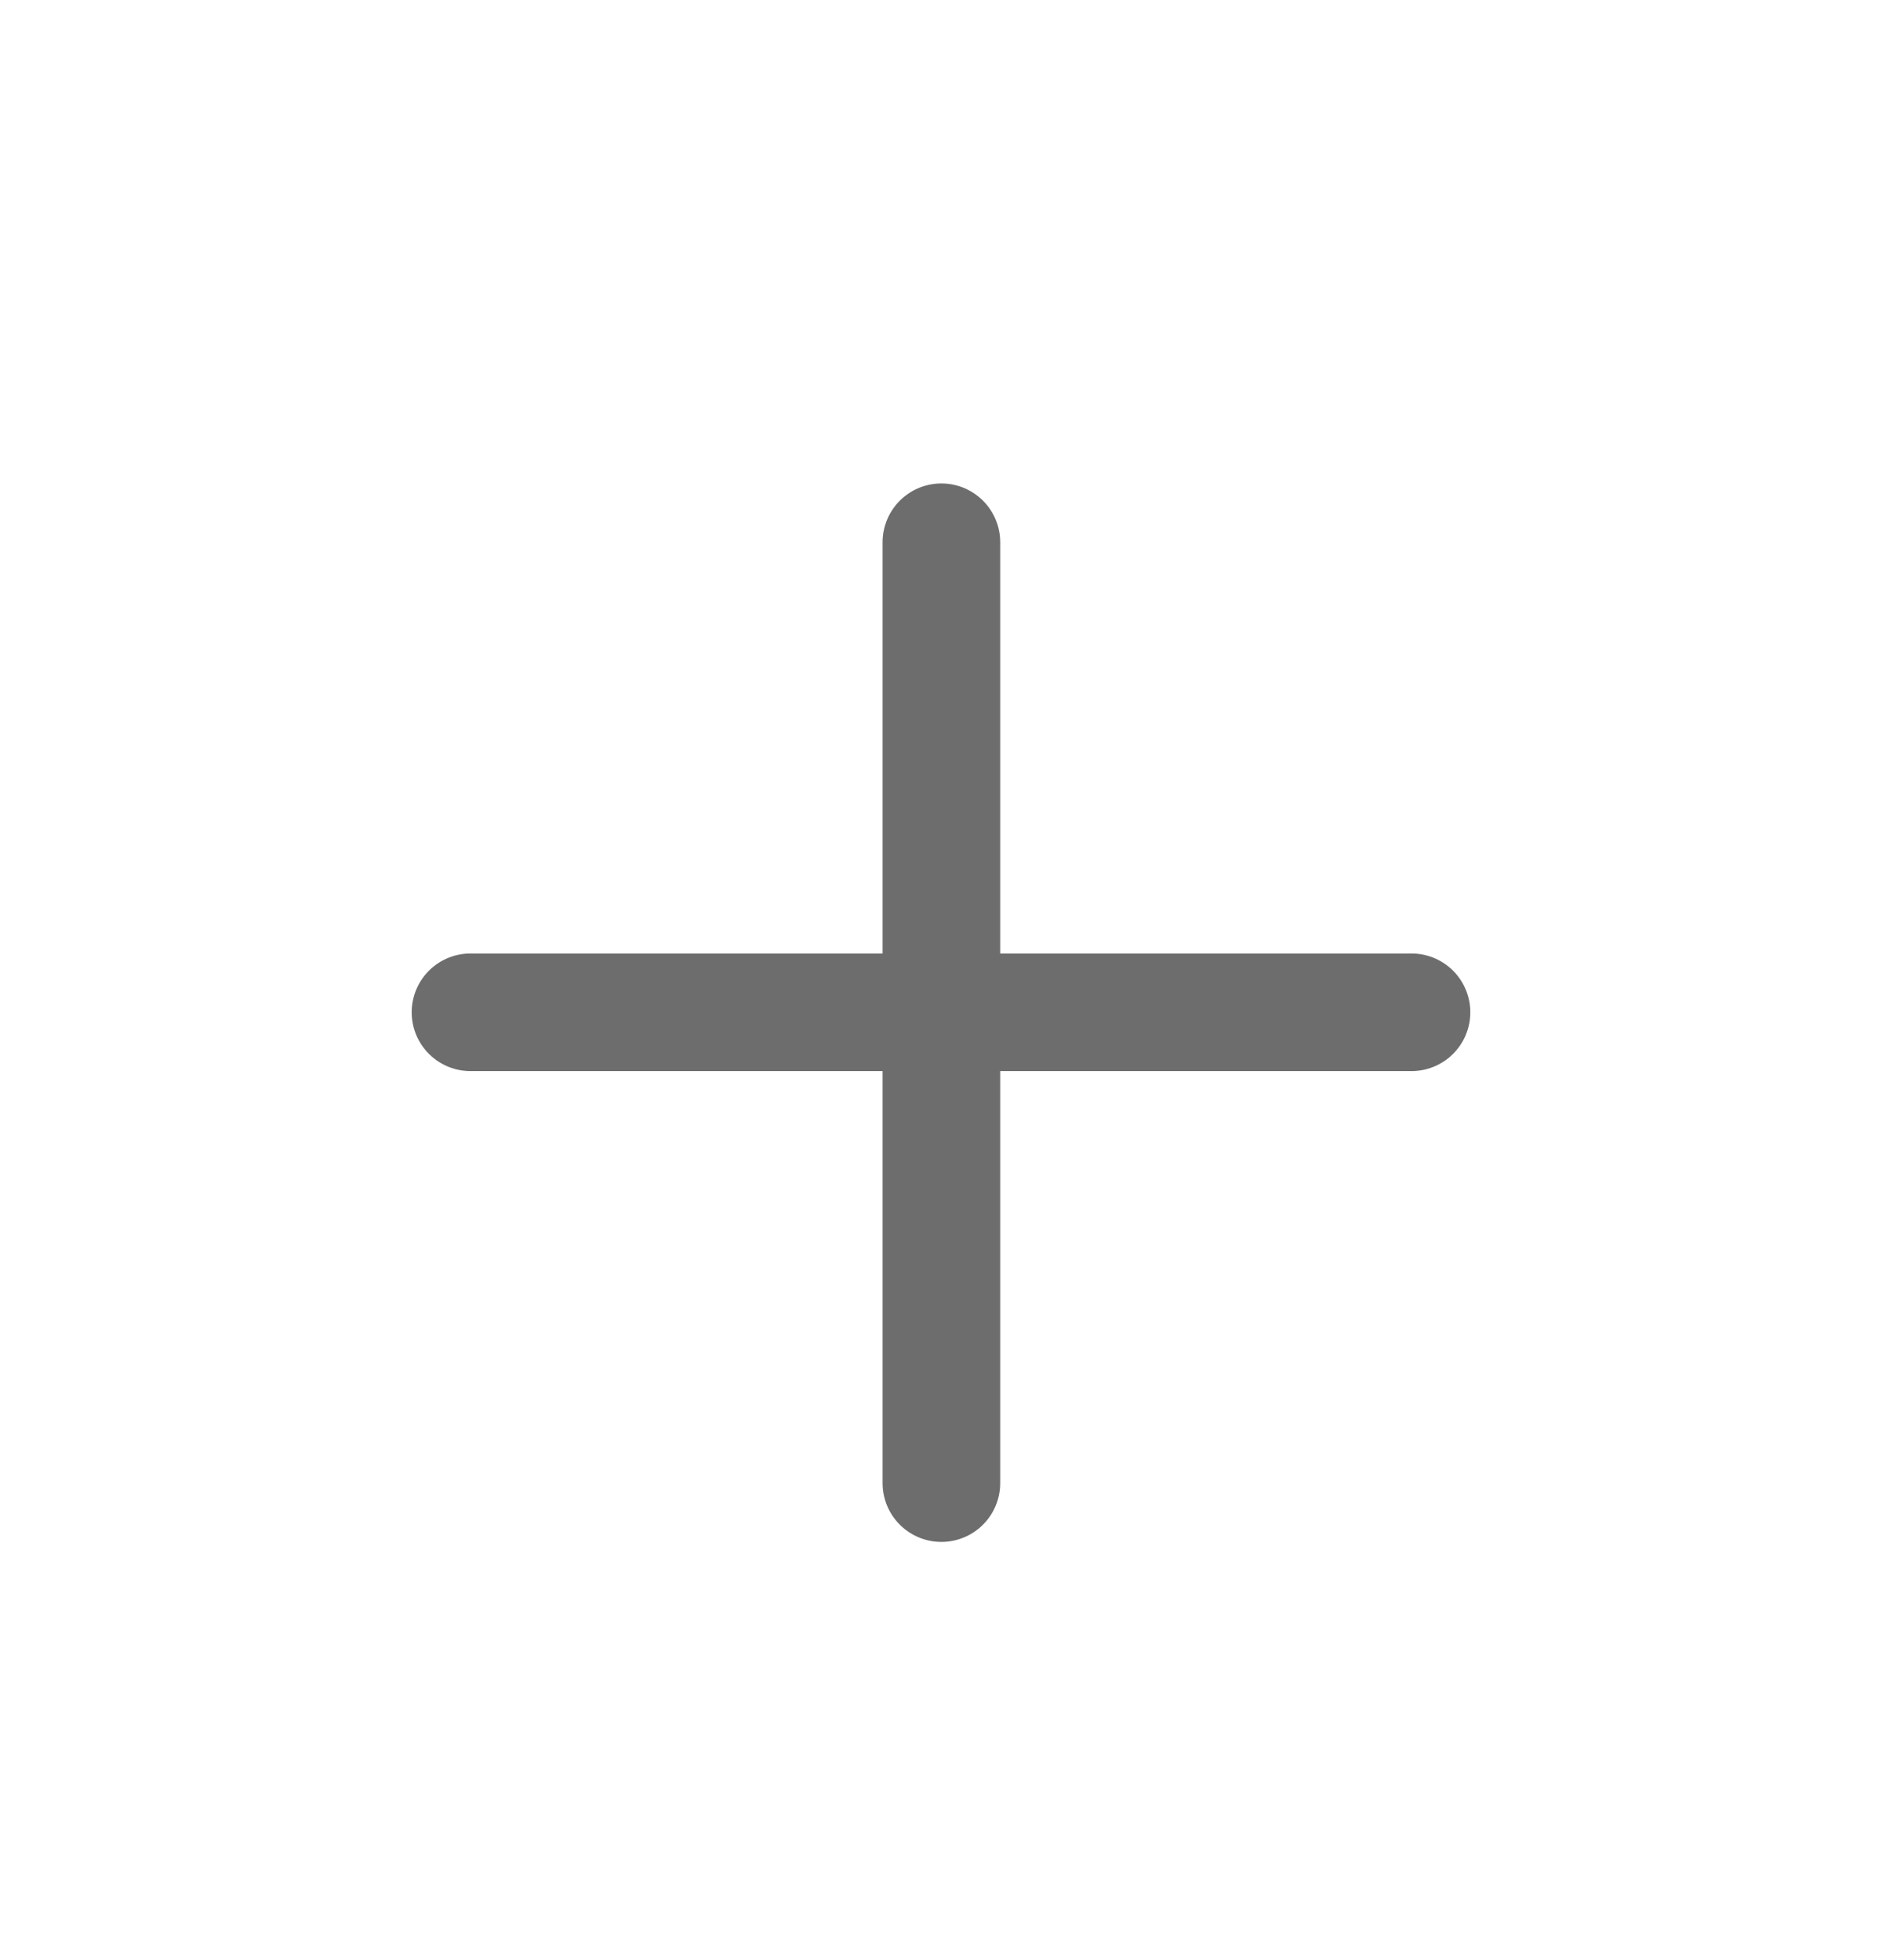
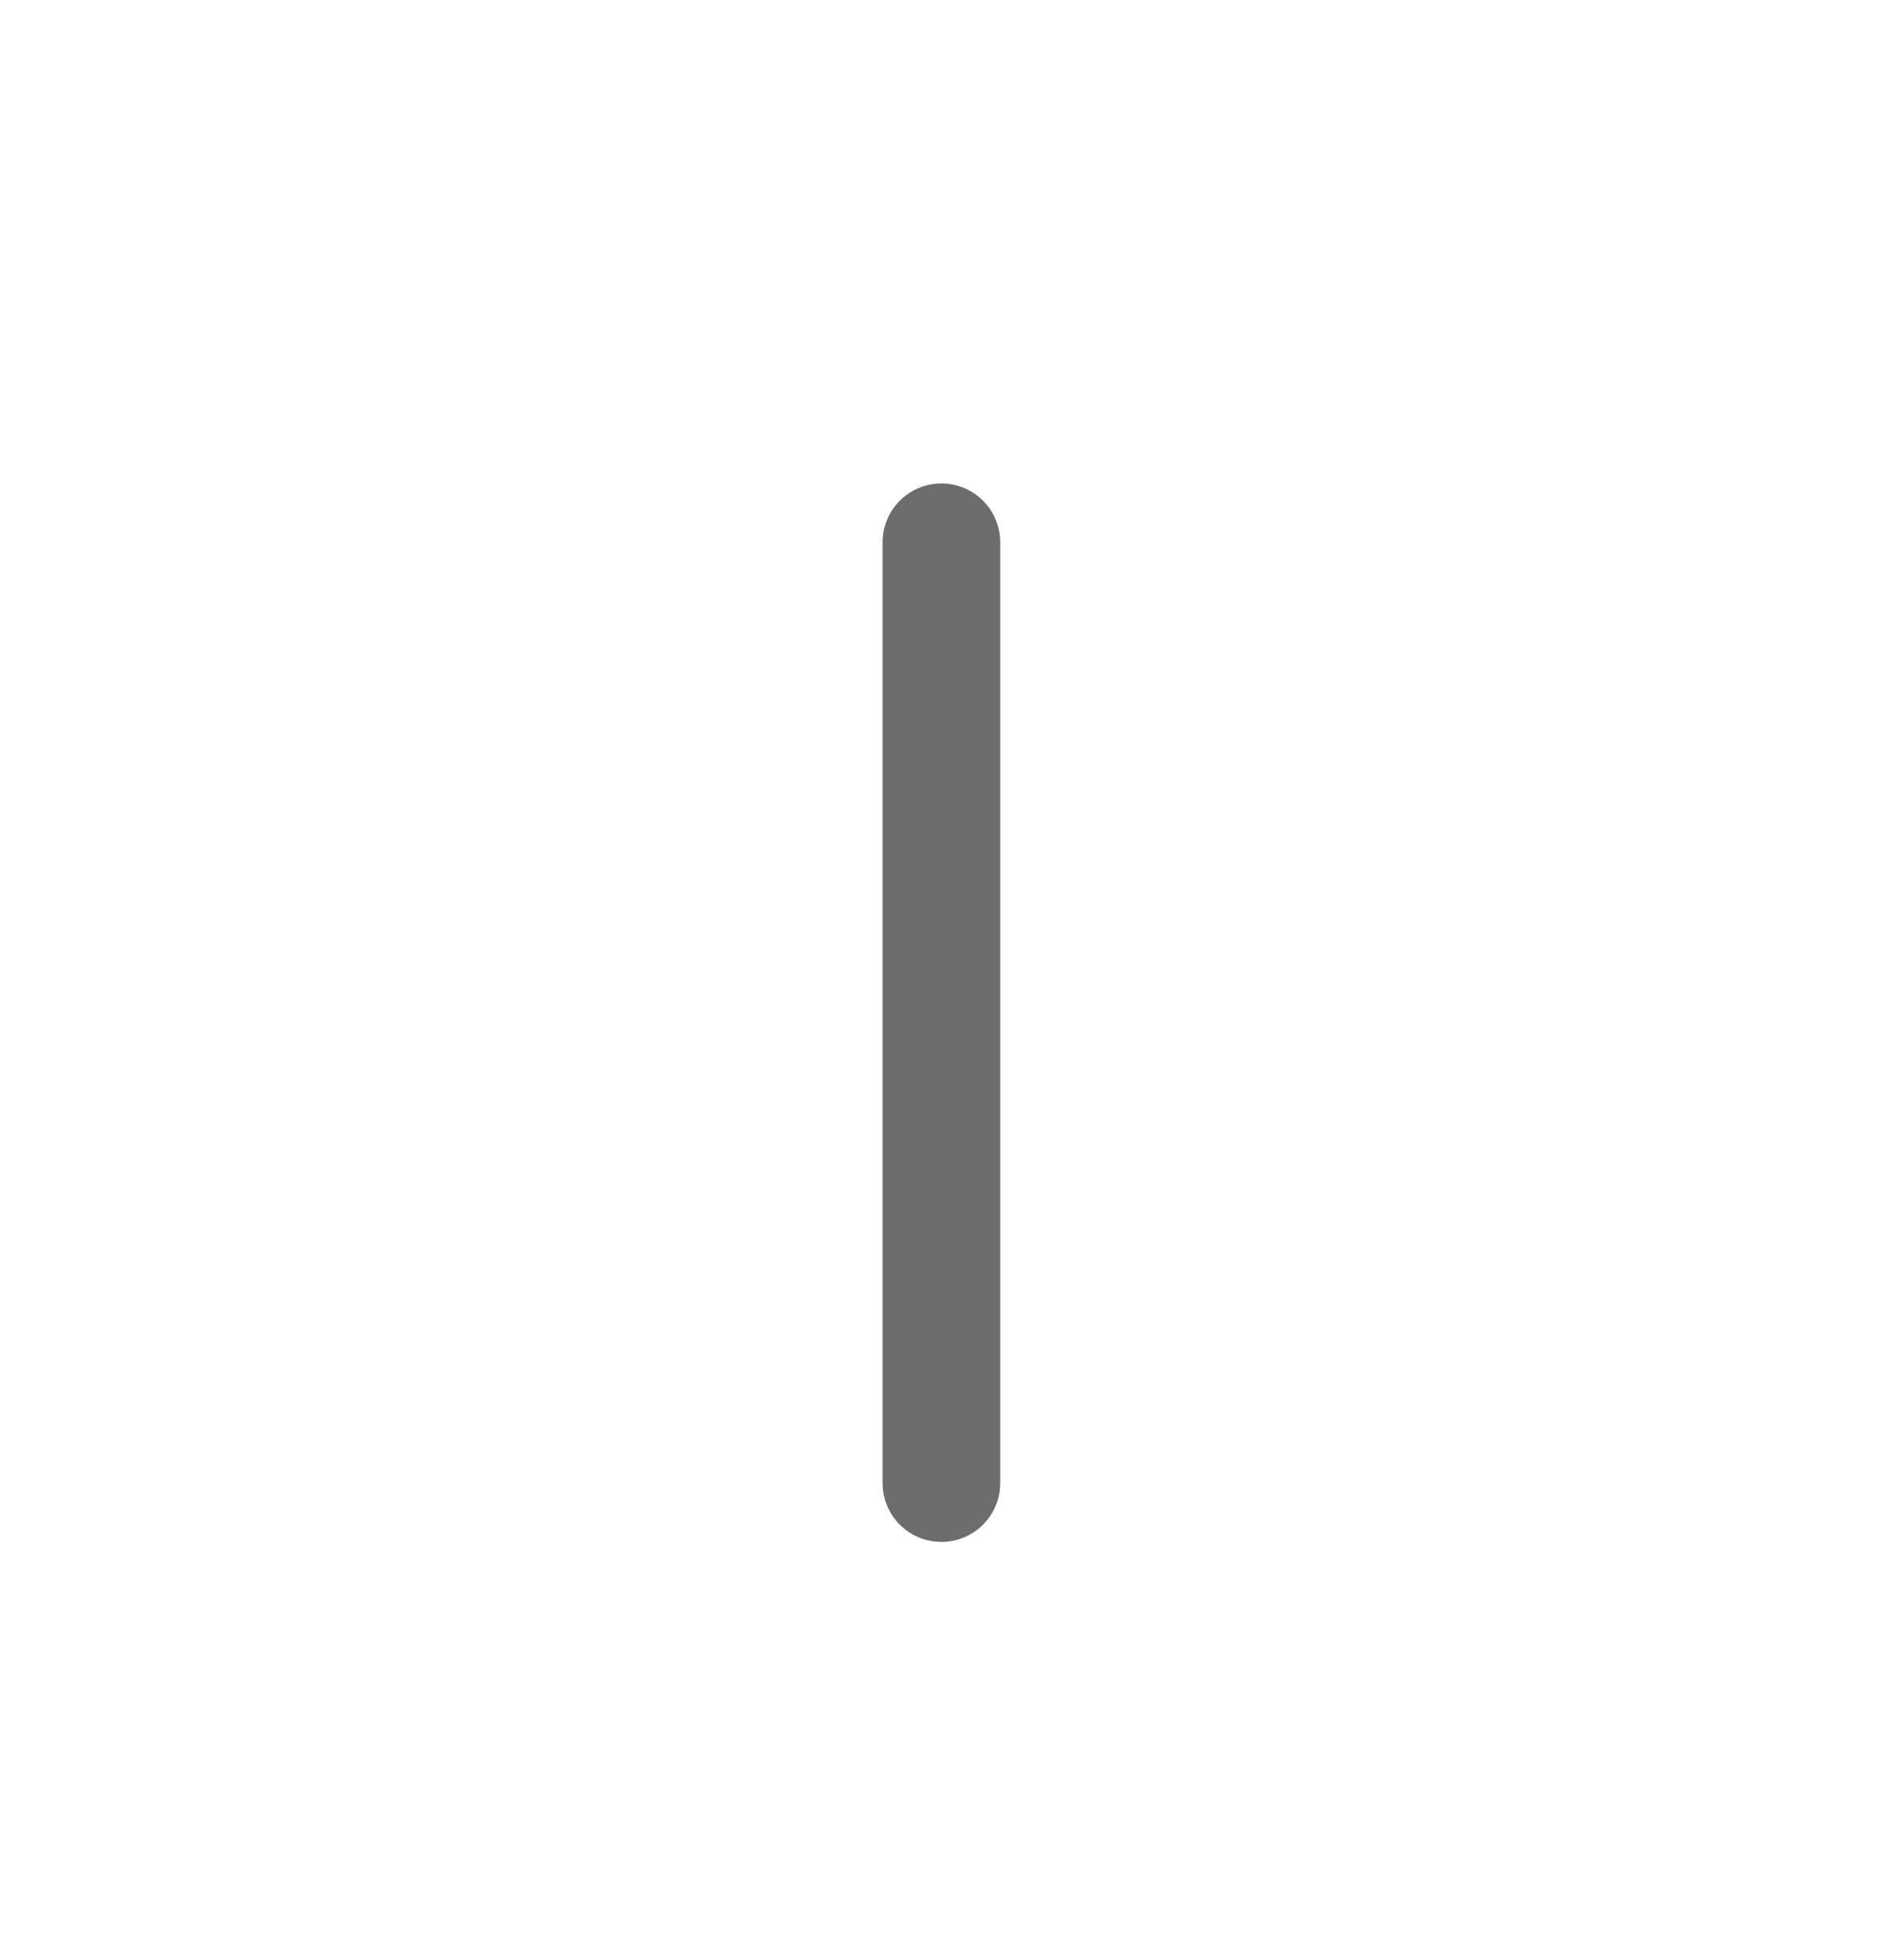
<svg xmlns="http://www.w3.org/2000/svg" width="24" height="25" viewBox="0 0 24 25" fill="none">
-   <path d="M18 12.911L6 12.911" stroke="#6D6D6D" stroke-width="1.5" stroke-linecap="round" stroke-linejoin="round" />
  <path d="M12.005 18.916L12.005 6.916" stroke="#6D6D6D" stroke-width="1.5" stroke-linecap="round" stroke-linejoin="round" />
</svg>